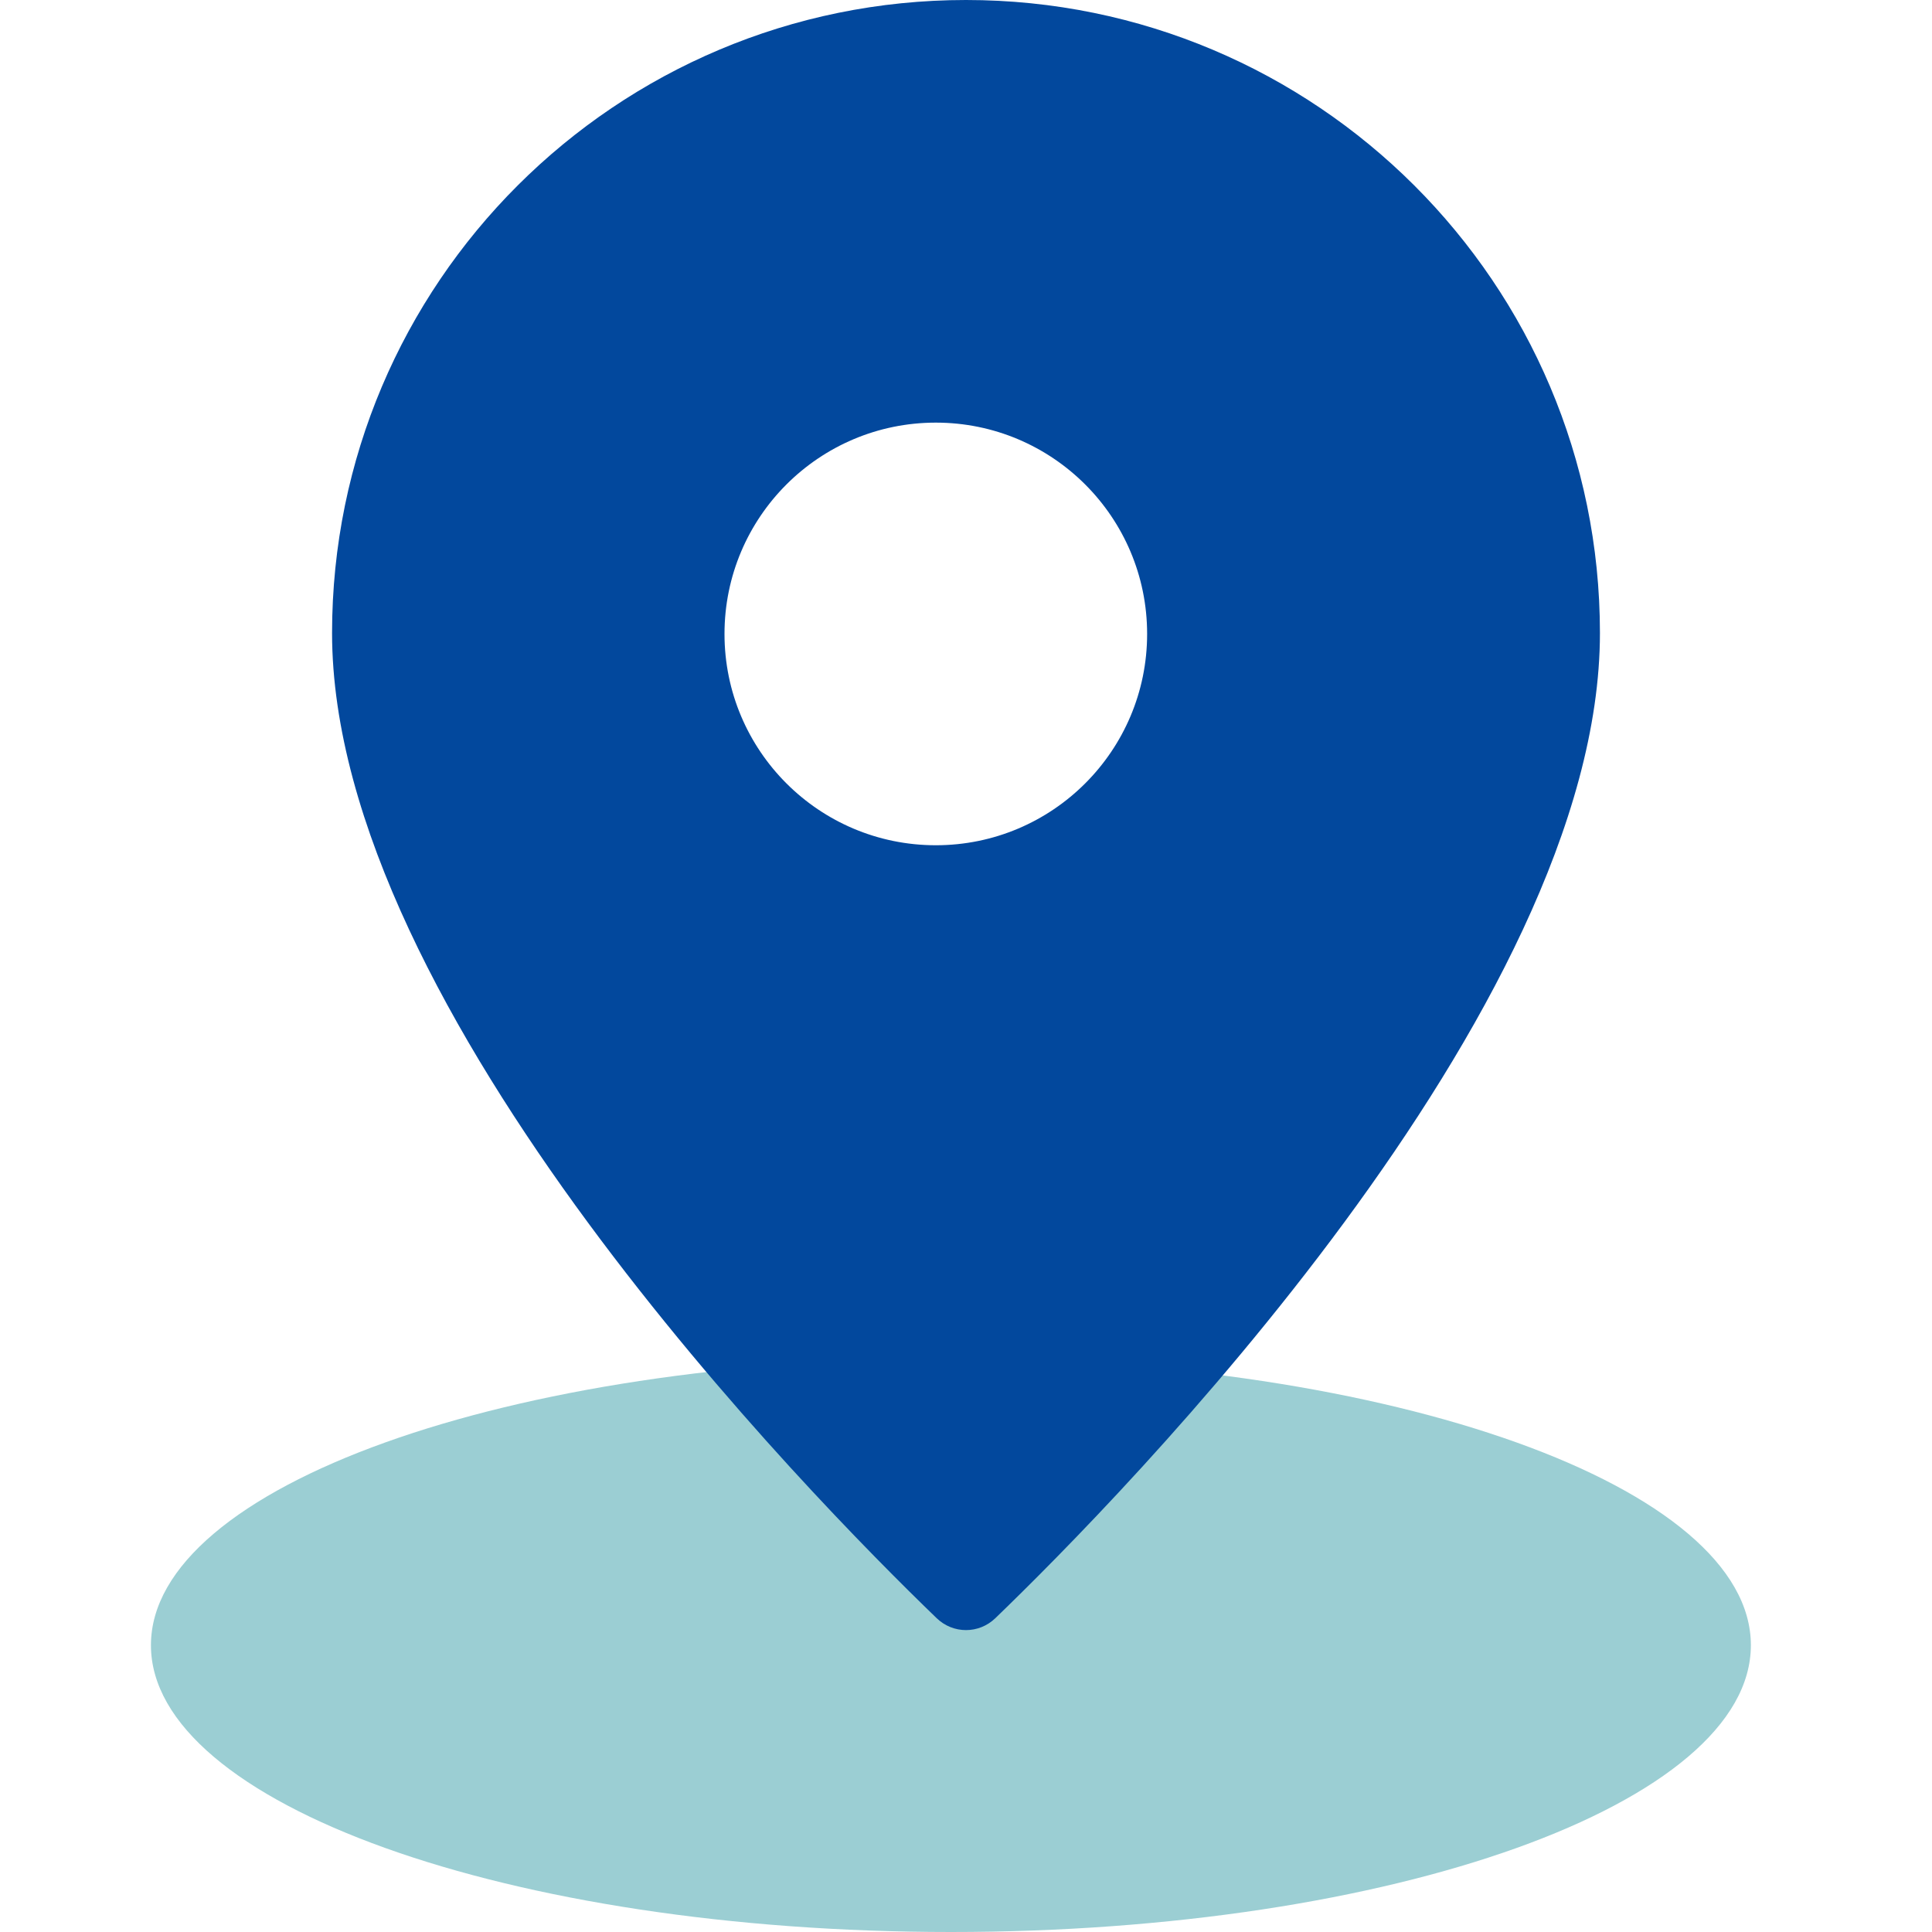
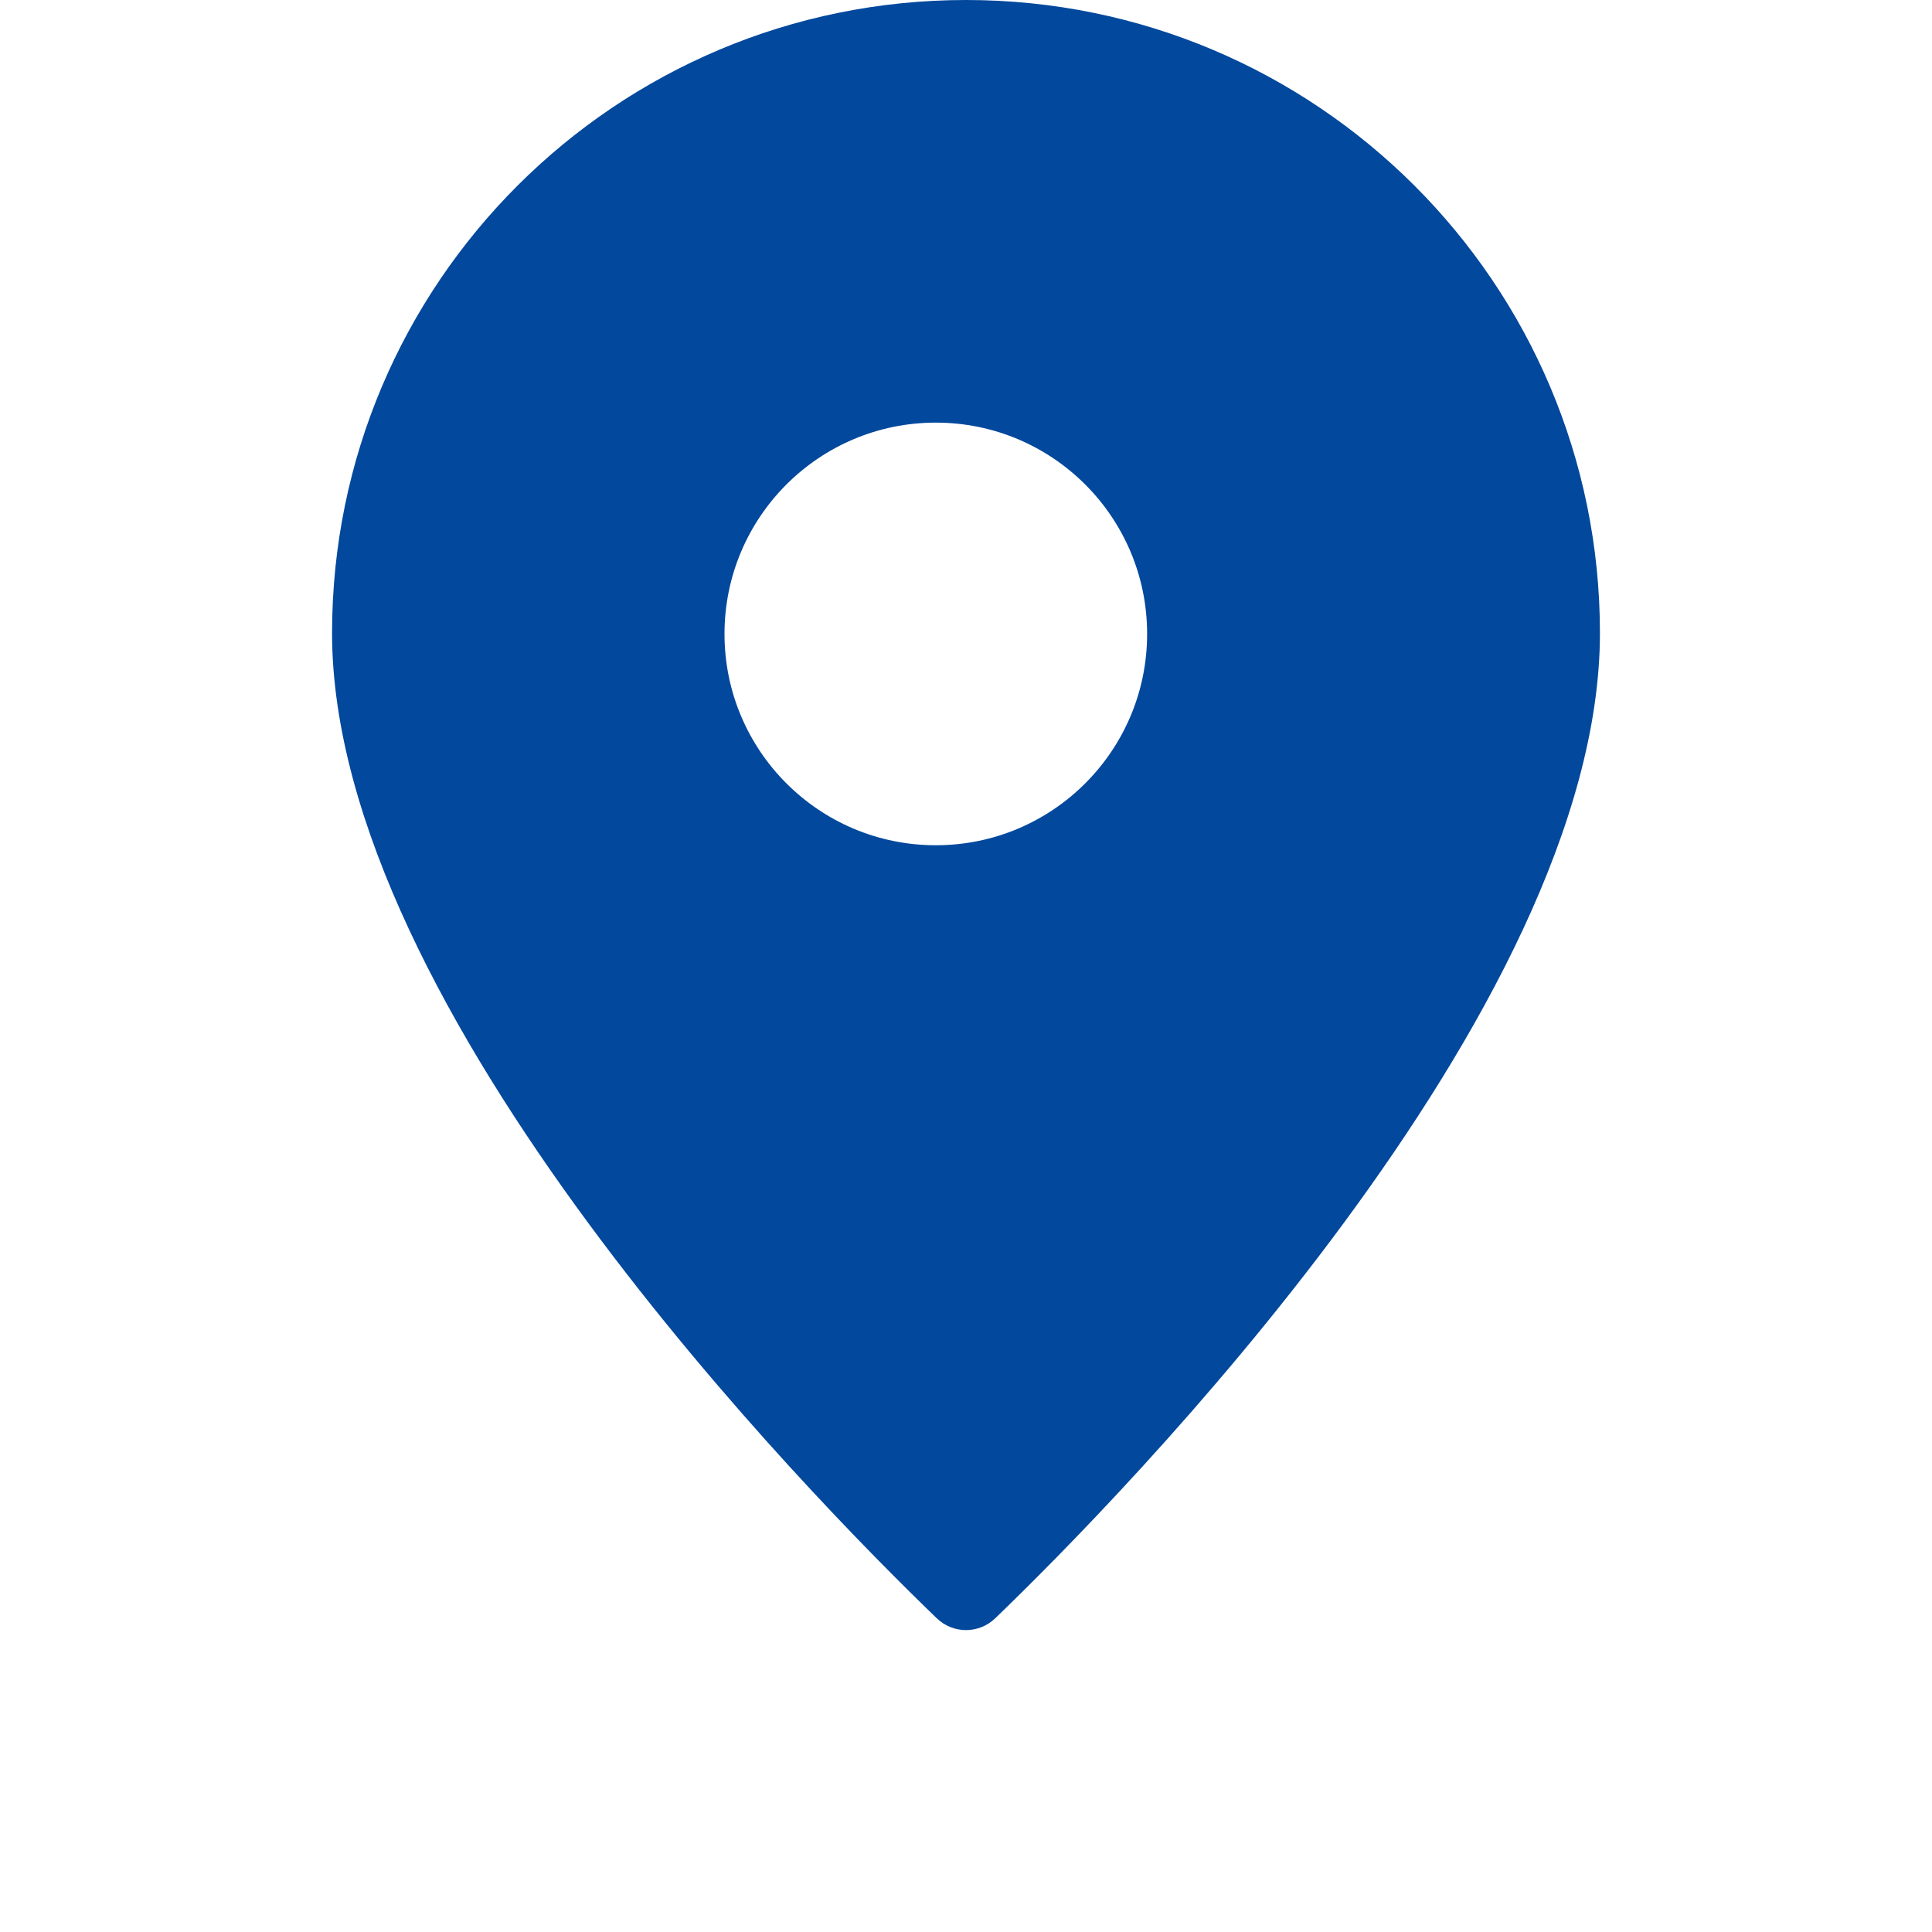
<svg xmlns="http://www.w3.org/2000/svg" version="1.1" width="32" height="32" viewBox="0 0 32 32">
  <title>pin-big</title>
-   <path fill="#9bced3" d="M15.75 22.5c7.317 0 13.25 2.127 13.25 4.75s-5.933 4.75-13.25 4.75c-7.317 0-13.25-2.127-13.25-4.75s5.933-4.75 13.25-4.75z" />
  <path fill="#02489d" d="M16 0c5.799 0 10.5 4.695 10.5 10.485 0 6.256-7.951 14.328-10.015 16.318-0.272 0.262-0.698 0.262-0.97 0-2.064-1.99-10.015-10.062-10.015-16.318 0-5.791 4.701-10.485 10.5-10.485zM15.5 7c-1.933 0-3.5 1.567-3.5 3.5s1.567 3.5 3.5 3.5c1.933 0 3.5-1.567 3.5-3.5s-1.567-3.5-3.5-3.5z" />
</svg>